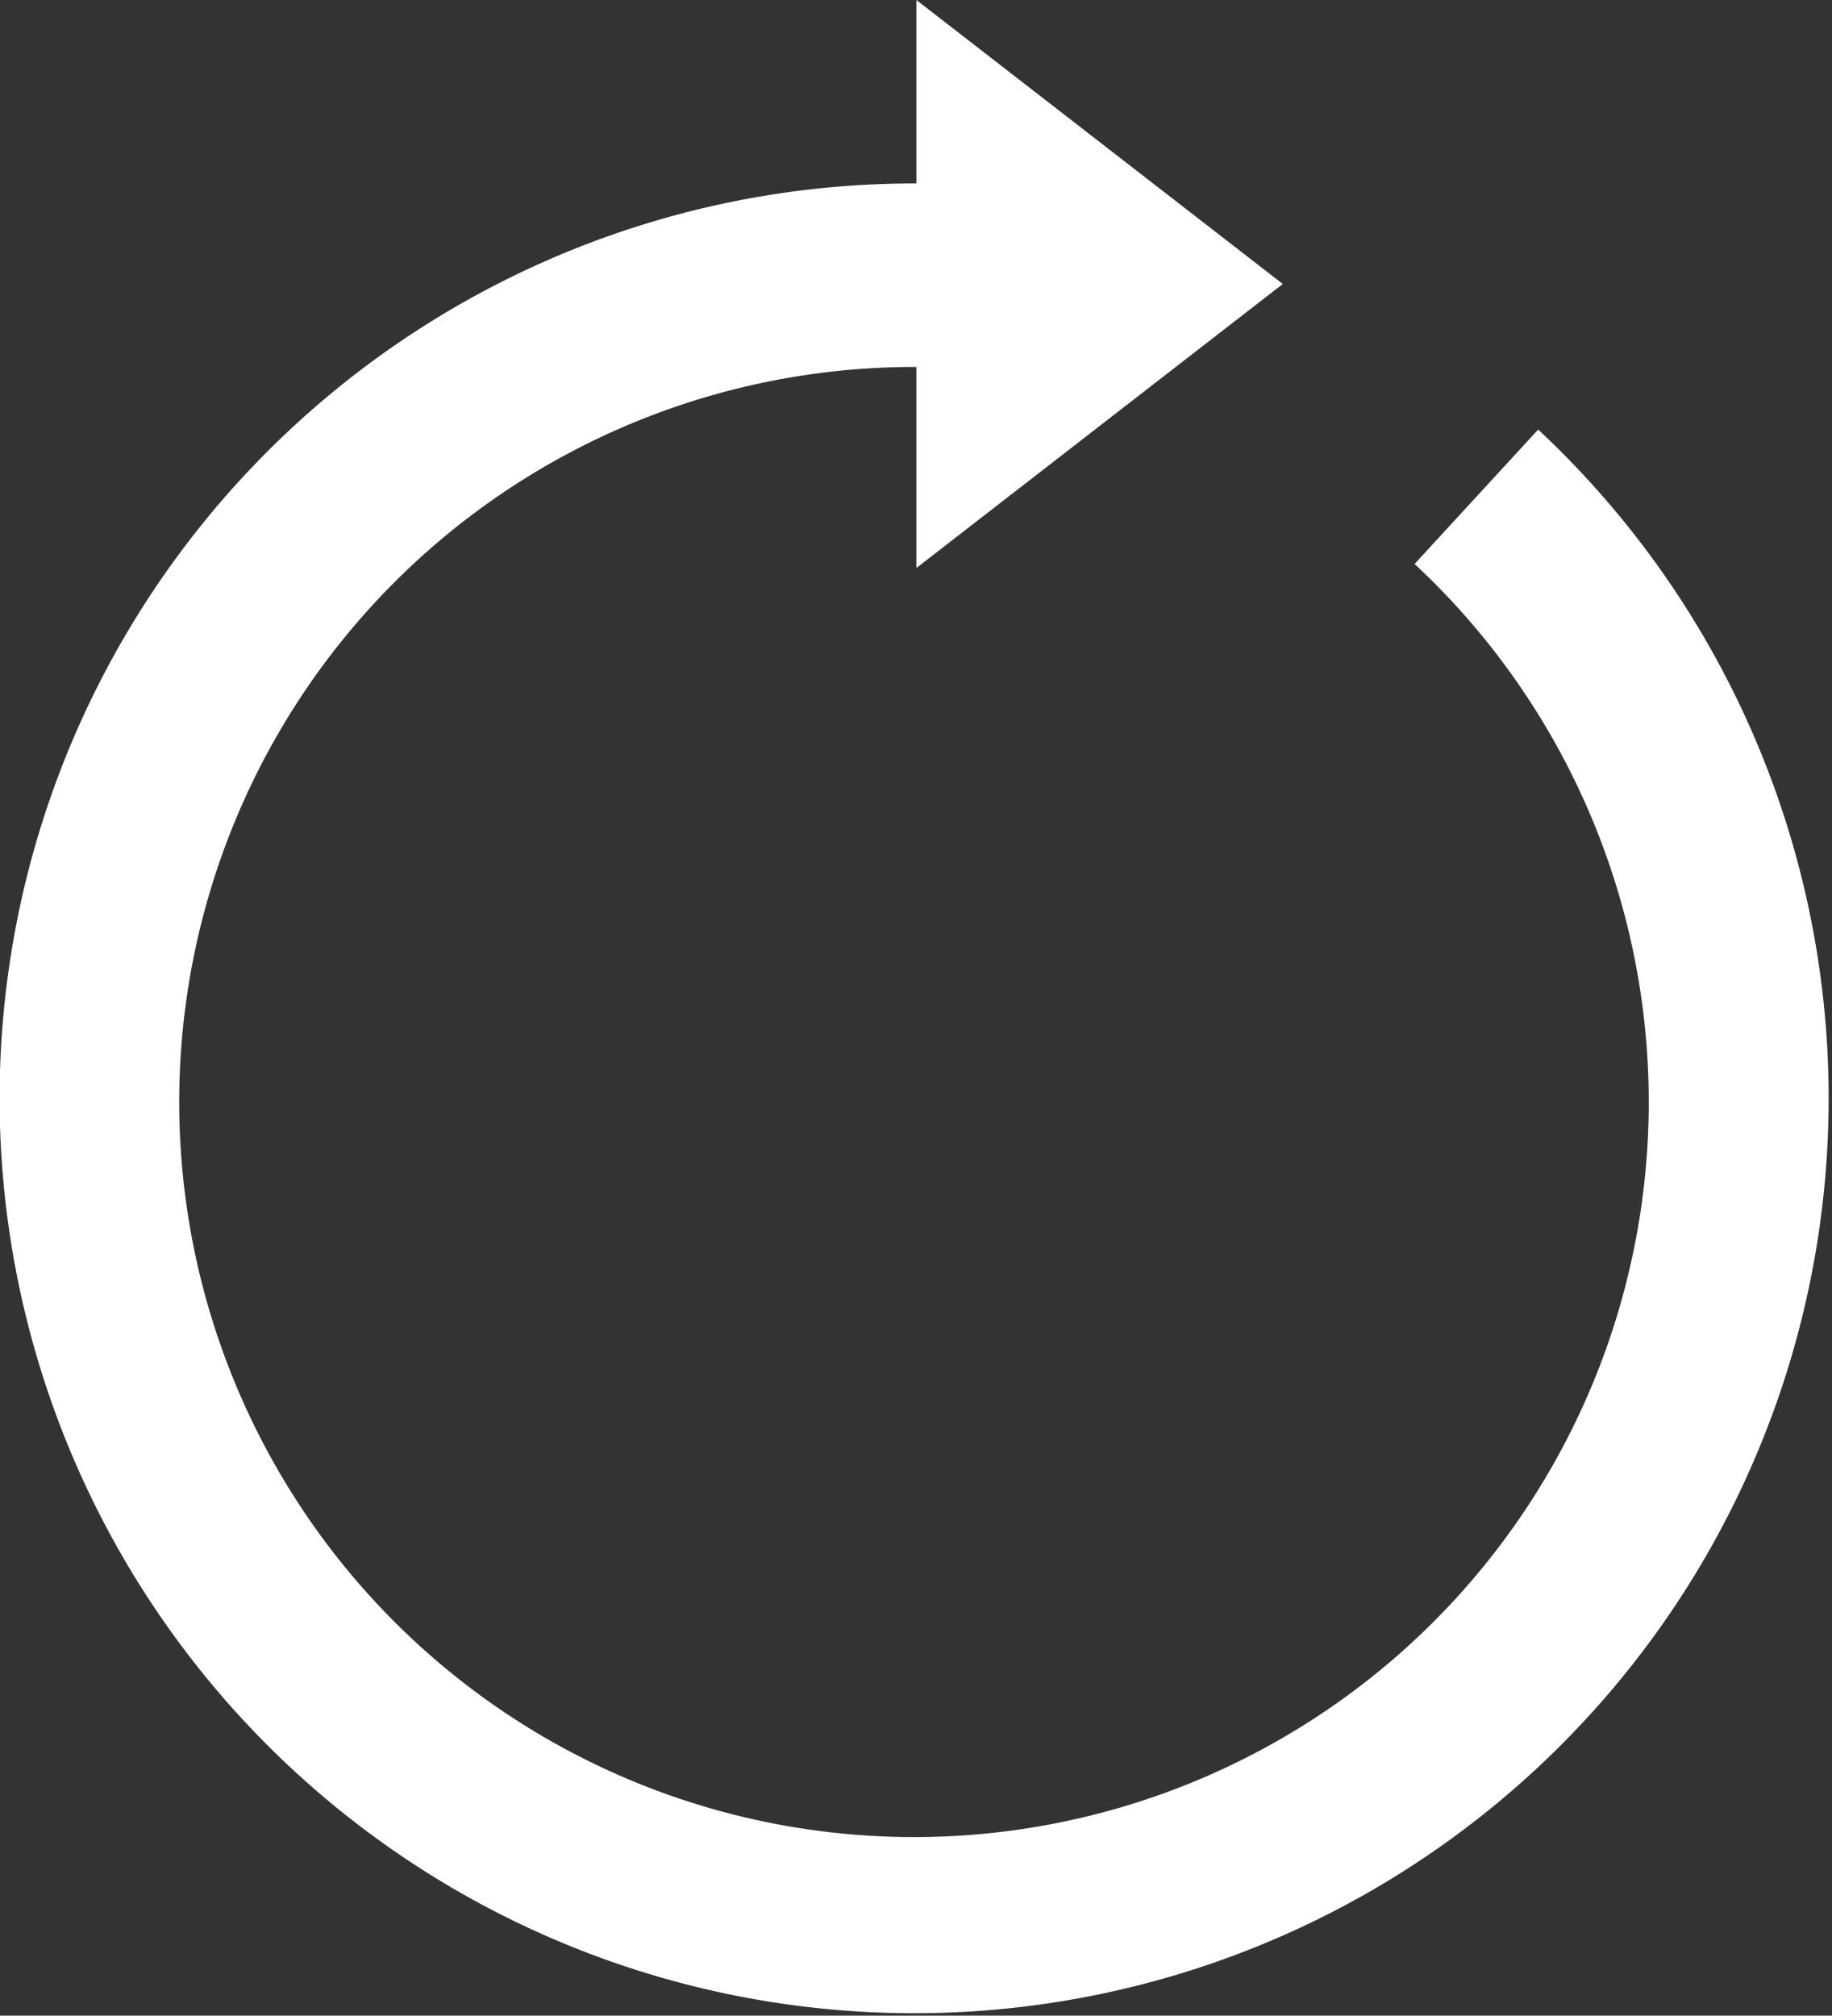
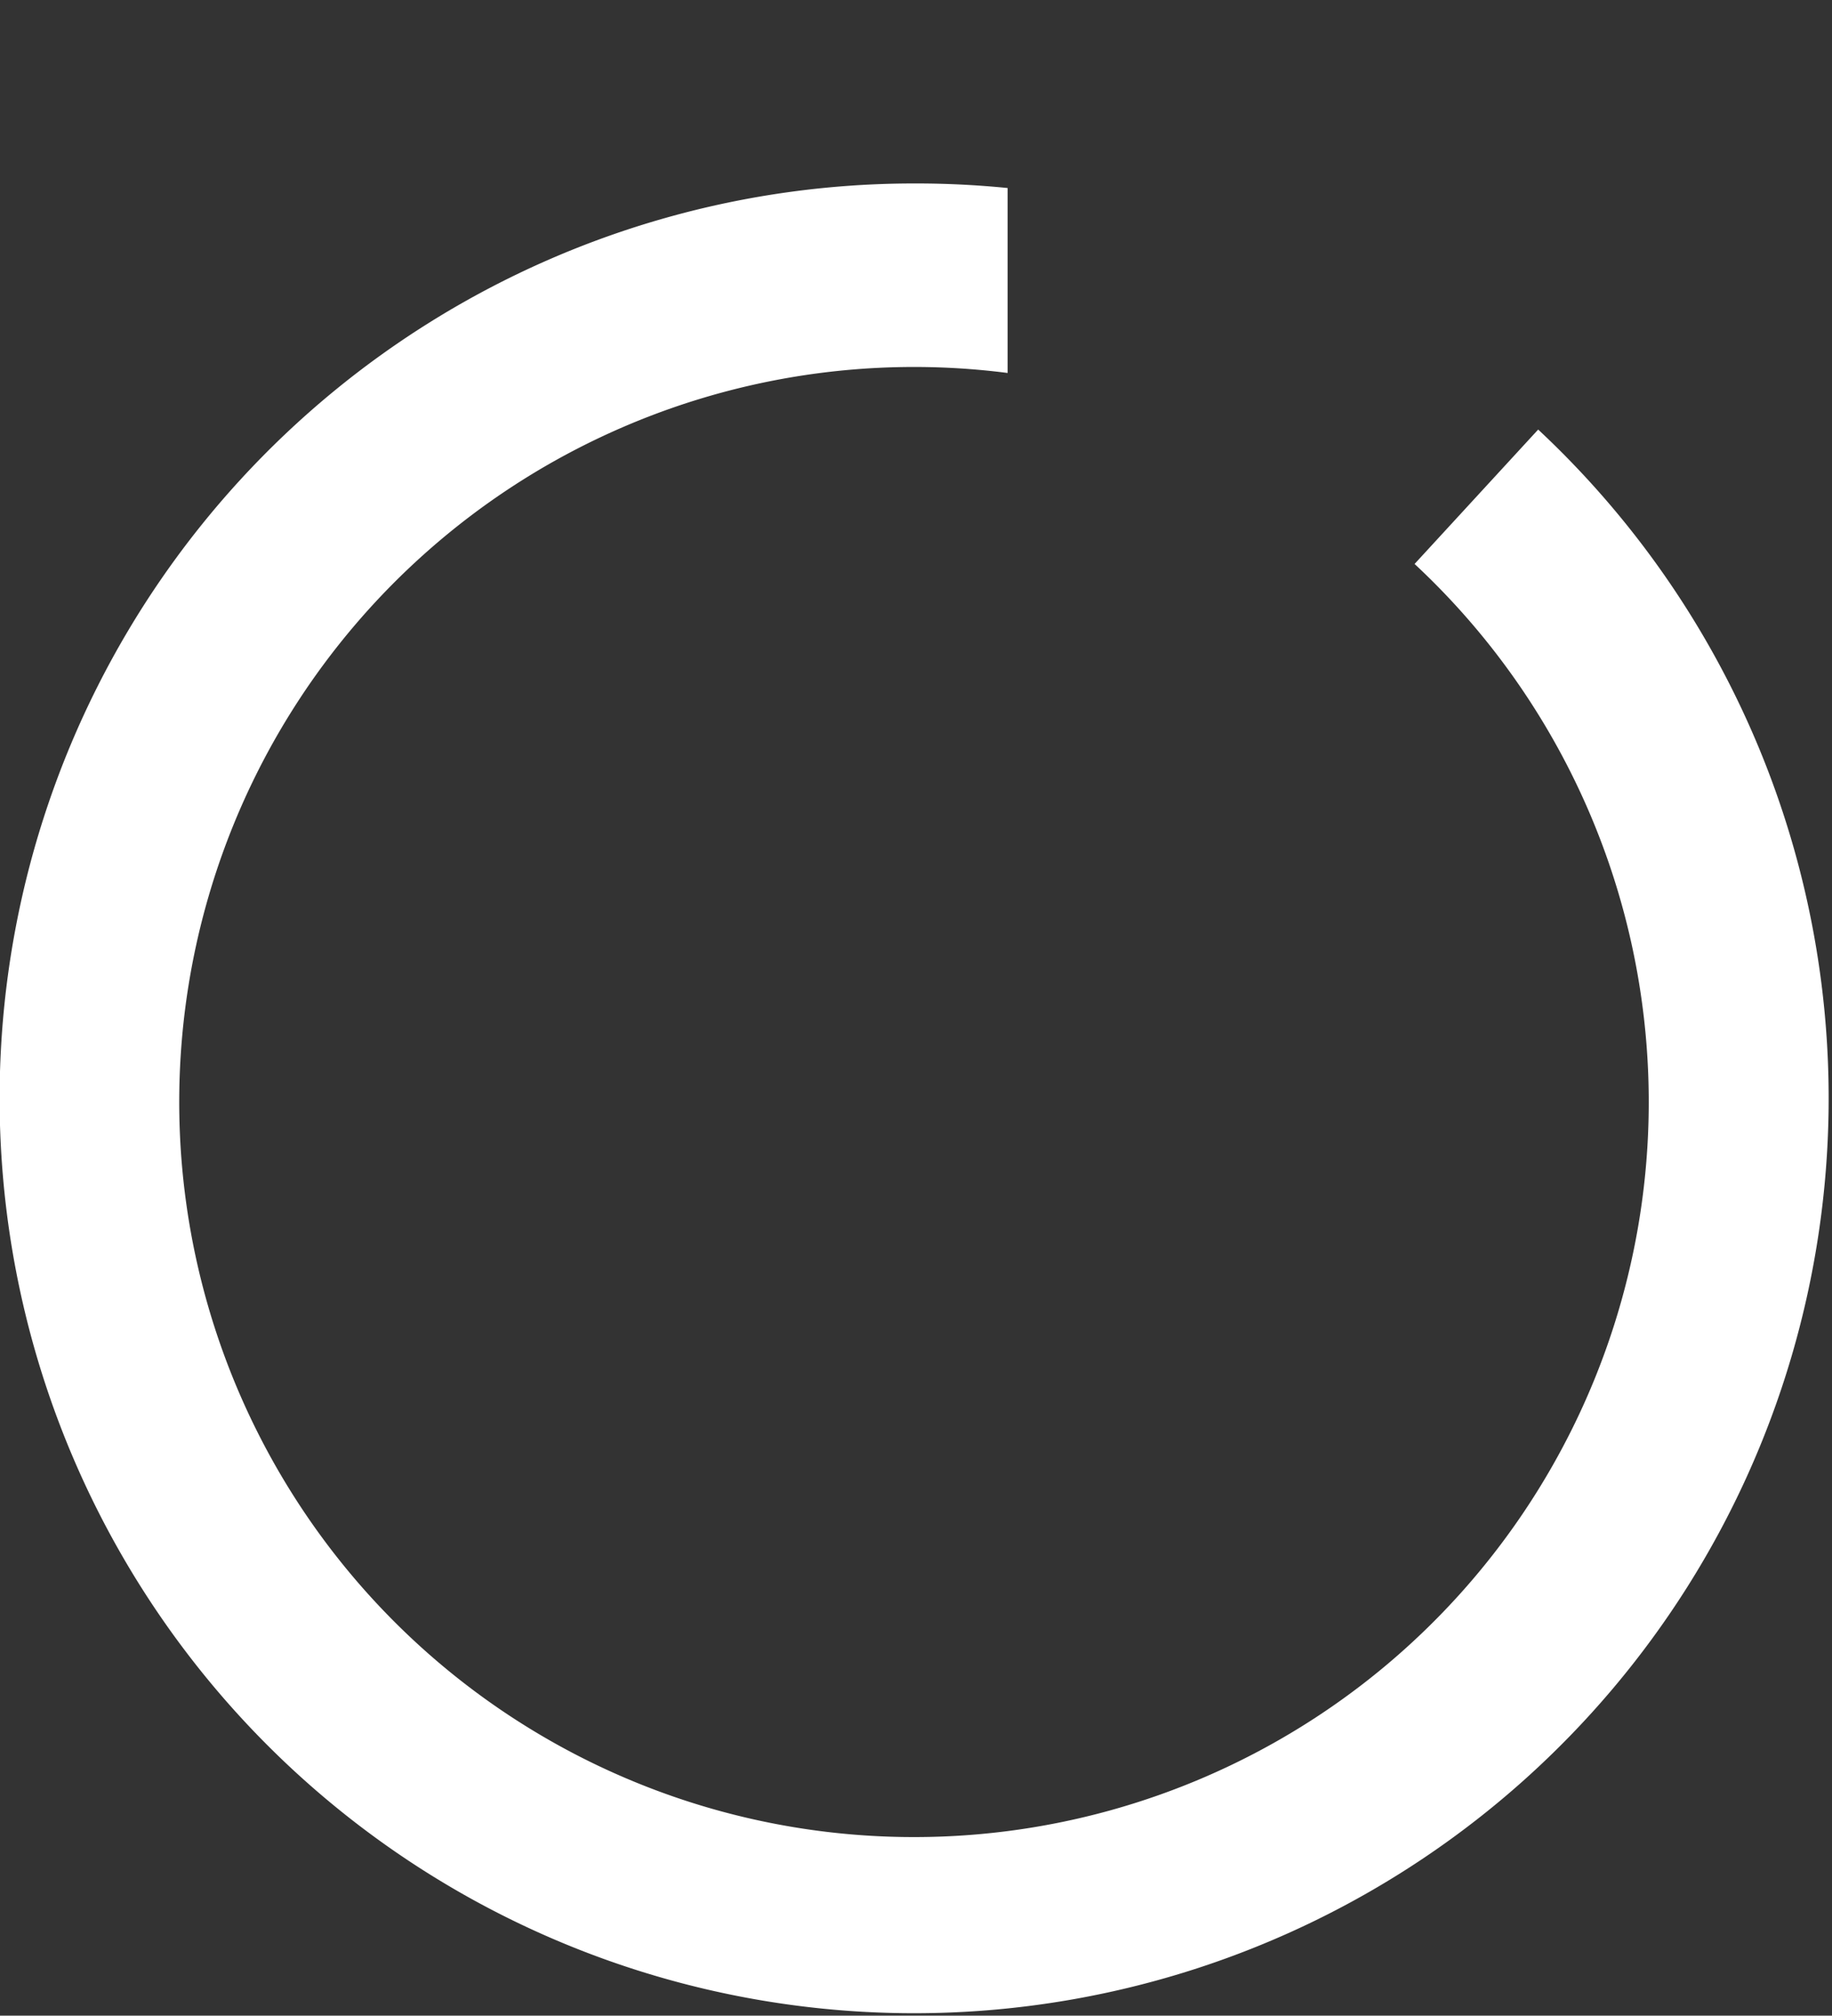
<svg xmlns="http://www.w3.org/2000/svg" id="icon" width="13.636" height="14.997" viewBox="0 0 13.636 14.997">
  <rect x="0" y="0" width="13.636" height="14.997" fill="#333333" stroke="none" />
-   <path id="パス_8" data-name="パス 8" d="M695.1,217l2.727,2.113-2.727,2.113Z" transform="translate(-688.279 -217)" fill="#fff" />
  <path id="パス_9" data-name="パス 9" d="M695.915,219a6.825,6.825,0,0,1,.682.034v1.376a5.469,5.469,0,1,0,3.029,1.421l.92-1A6.807,6.807,0,1,1,695.915,219Z" transform="translate(-689.097 -217.635)" fill="#fff" />
</svg>